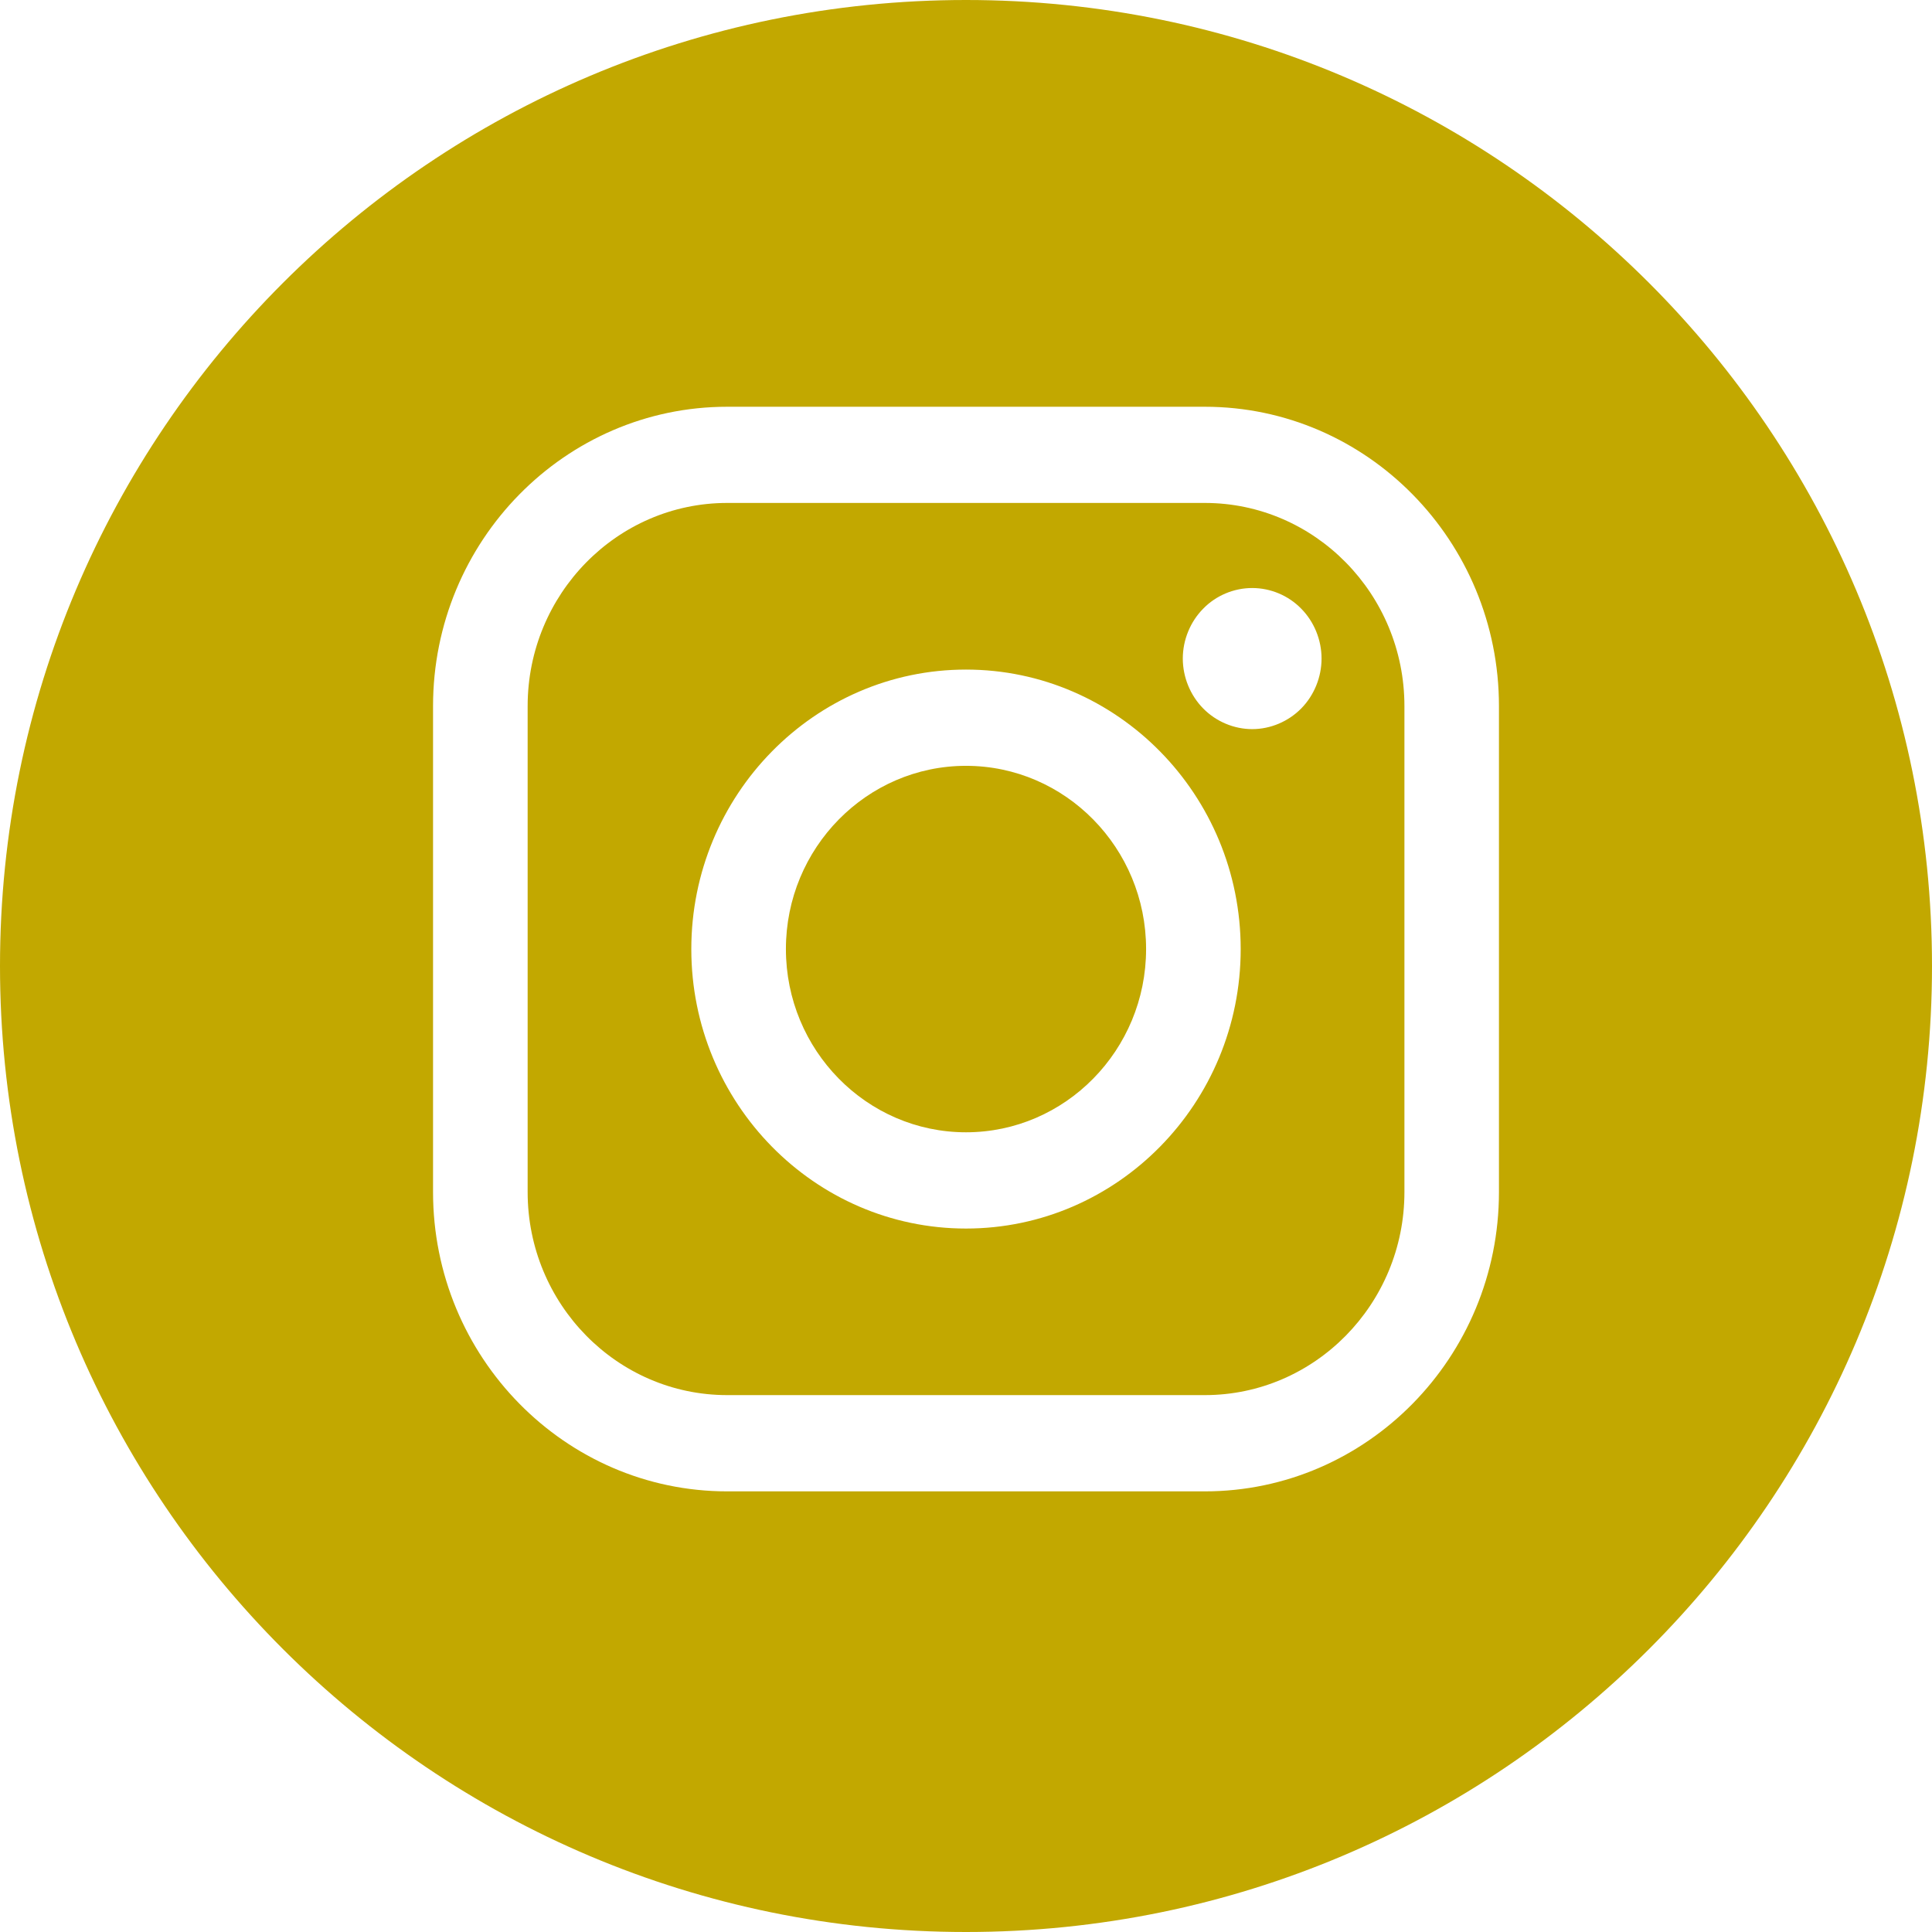
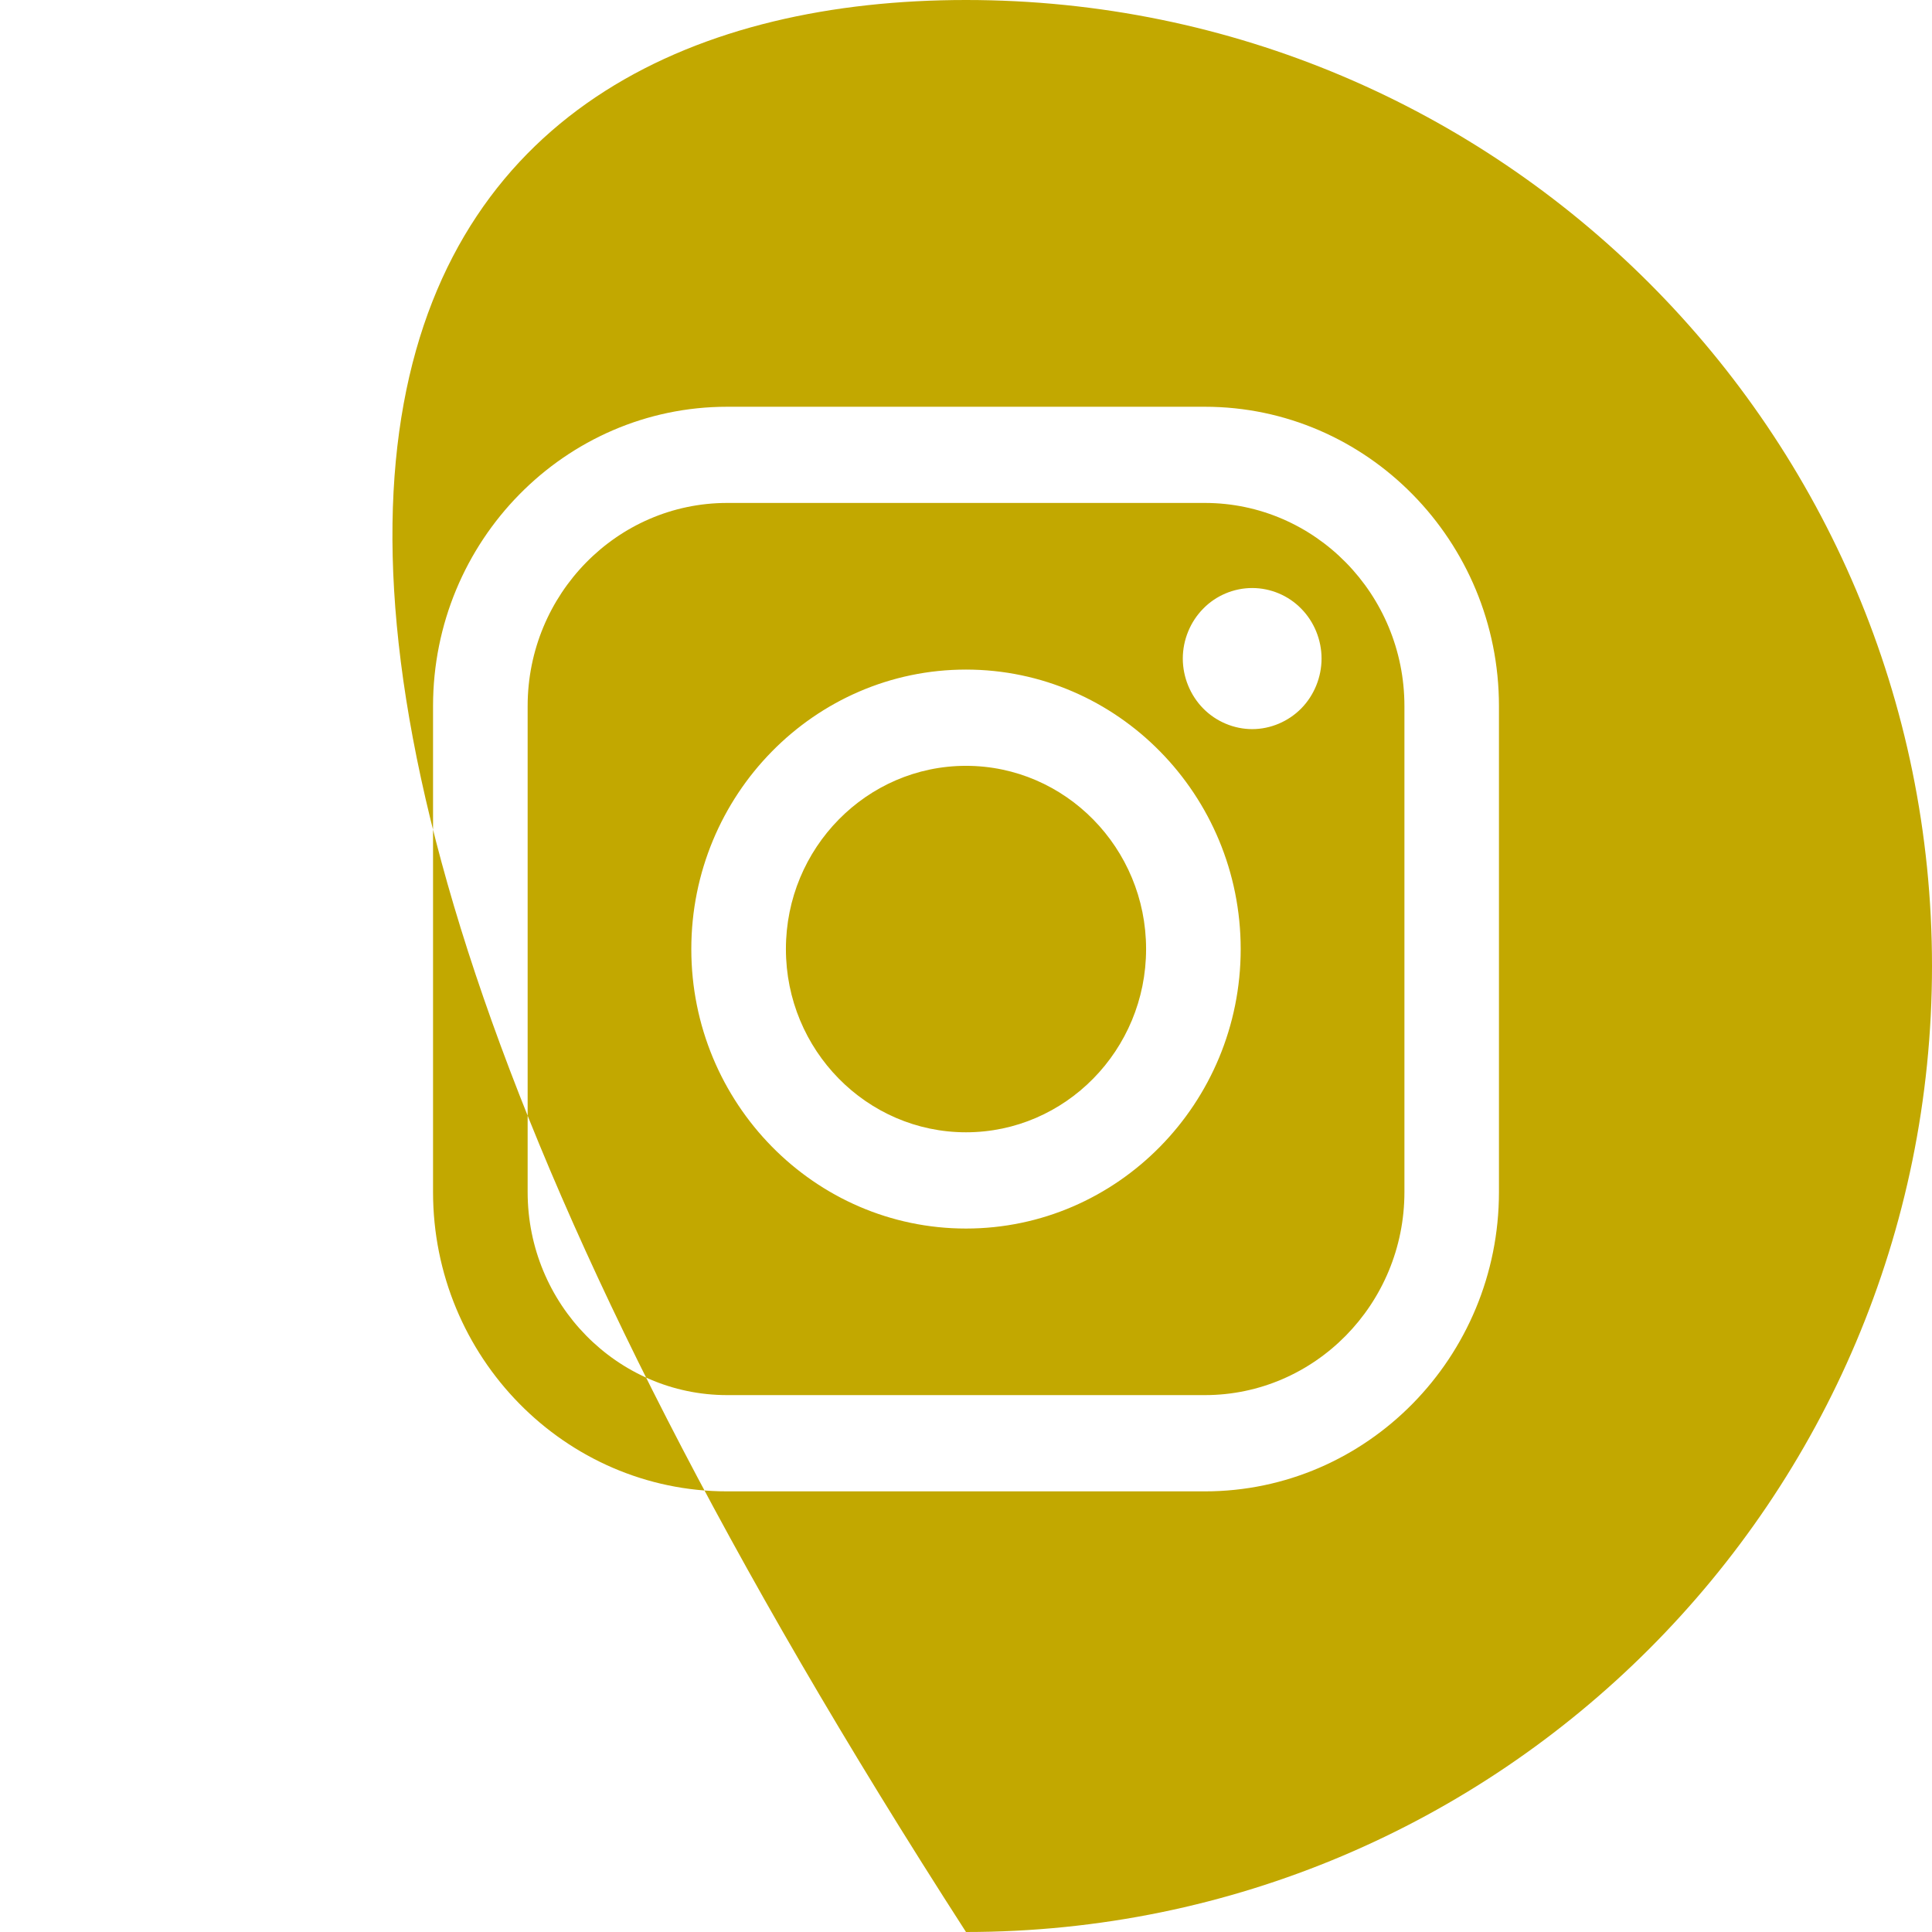
<svg xmlns="http://www.w3.org/2000/svg" width="28px" height="28px" viewBox="0 0 28 28" version="1.1">
  <title>ig_footer</title>
  <g id="Symbols" stroke="none" stroke-width="1" fill="none" fill-rule="evenodd">
    <g id="footer_viajero" transform="translate(-1517, -42)" fill="#C2A800">
      <g id="ig_footer" transform="translate(1517, 42)">
-         <path d="M14,0 C21.732,0 28,6.268 28,14 C28,21.732 21.732,28 14,28 C6.268,28 0,21.732 0,14 C0,6.268 6.268,0 14,0 Z M17.461,5.895 L10.539,5.895 C8.188,5.895 6.276,7.841 6.276,10.233 L6.276,17.276 C6.276,19.668 8.188,21.614 10.539,21.614 L17.461,21.614 C19.812,21.614 21.724,19.668 21.724,17.276 L21.724,10.233 C21.724,7.841 19.812,5.895 17.461,5.895 Z M17.461,7.289 C19.056,7.289 20.354,8.61 20.354,10.233 L20.354,17.276 C20.354,18.899 19.056,20.219 17.461,20.219 L10.539,20.219 C8.944,20.219 7.647,18.899 7.647,17.276 L7.647,10.233 C7.647,8.61 8.944,7.289 10.539,7.289 Z M14,9.704 C11.805,9.704 10.019,11.521 10.019,13.755 C10.019,15.988 11.805,17.805 14,17.805 C16.195,17.805 17.981,15.988 17.981,13.755 C17.981,11.521 16.195,9.704 14,9.704 Z M14,11.099 C15.439,11.099 16.61,12.29 16.61,13.754 C16.61,15.219 15.439,16.41 14,16.41 C12.561,16.41 11.39,15.219 11.39,13.754 C11.39,12.29 12.561,11.099 14,11.099 Z M18.148,8.522 C17.883,8.522 17.624,8.63 17.438,8.821 C17.25,9.011 17.142,9.275 17.142,9.544 C17.142,9.813 17.25,10.077 17.438,10.268 C17.624,10.457 17.883,10.567 18.148,10.567 C18.413,10.567 18.671,10.457 18.858,10.268 C19.046,10.077 19.153,9.813 19.153,9.544 C19.153,9.275 19.046,9.011 18.858,8.821 C18.672,8.63 18.413,8.522 18.148,8.522 Z" id="Forma-combinada" />
+         <path d="M14,0 C21.732,0 28,6.268 28,14 C28,21.732 21.732,28 14,28 C0,6.268 6.268,0 14,0 Z M17.461,5.895 L10.539,5.895 C8.188,5.895 6.276,7.841 6.276,10.233 L6.276,17.276 C6.276,19.668 8.188,21.614 10.539,21.614 L17.461,21.614 C19.812,21.614 21.724,19.668 21.724,17.276 L21.724,10.233 C21.724,7.841 19.812,5.895 17.461,5.895 Z M17.461,7.289 C19.056,7.289 20.354,8.61 20.354,10.233 L20.354,17.276 C20.354,18.899 19.056,20.219 17.461,20.219 L10.539,20.219 C8.944,20.219 7.647,18.899 7.647,17.276 L7.647,10.233 C7.647,8.61 8.944,7.289 10.539,7.289 Z M14,9.704 C11.805,9.704 10.019,11.521 10.019,13.755 C10.019,15.988 11.805,17.805 14,17.805 C16.195,17.805 17.981,15.988 17.981,13.755 C17.981,11.521 16.195,9.704 14,9.704 Z M14,11.099 C15.439,11.099 16.61,12.29 16.61,13.754 C16.61,15.219 15.439,16.41 14,16.41 C12.561,16.41 11.39,15.219 11.39,13.754 C11.39,12.29 12.561,11.099 14,11.099 Z M18.148,8.522 C17.883,8.522 17.624,8.63 17.438,8.821 C17.25,9.011 17.142,9.275 17.142,9.544 C17.142,9.813 17.25,10.077 17.438,10.268 C17.624,10.457 17.883,10.567 18.148,10.567 C18.413,10.567 18.671,10.457 18.858,10.268 C19.046,10.077 19.153,9.813 19.153,9.544 C19.153,9.275 19.046,9.011 18.858,8.821 C18.672,8.63 18.413,8.522 18.148,8.522 Z" id="Forma-combinada" />
      </g>
    </g>
  </g>
</svg>